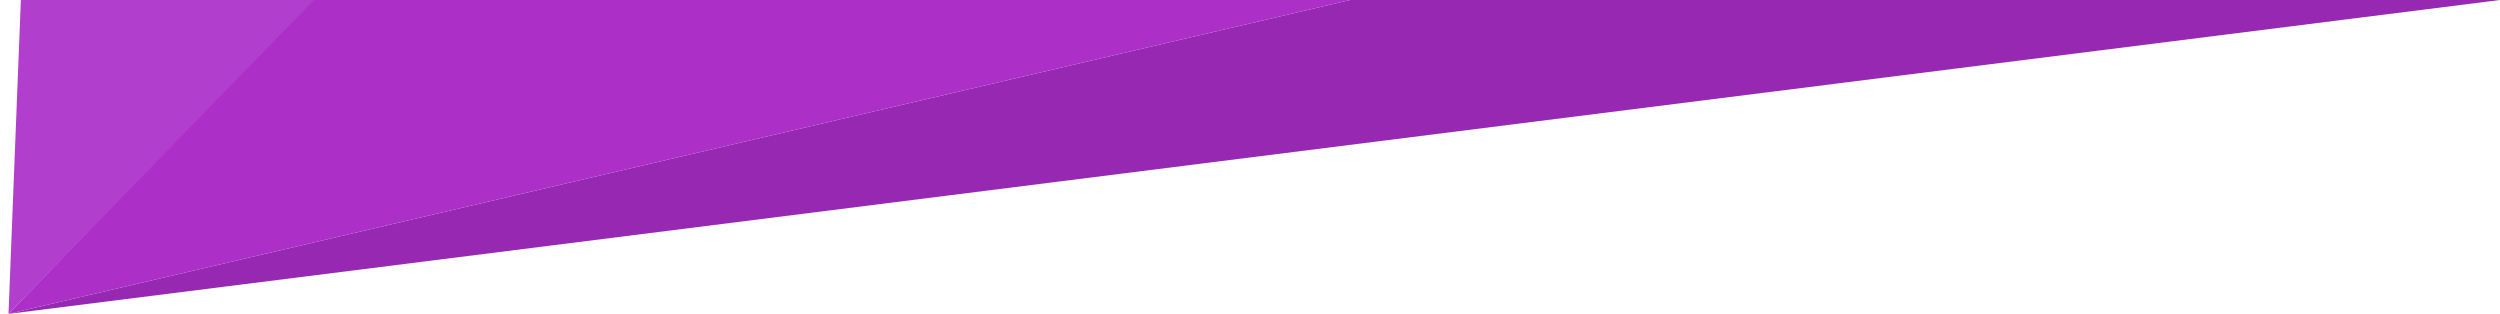
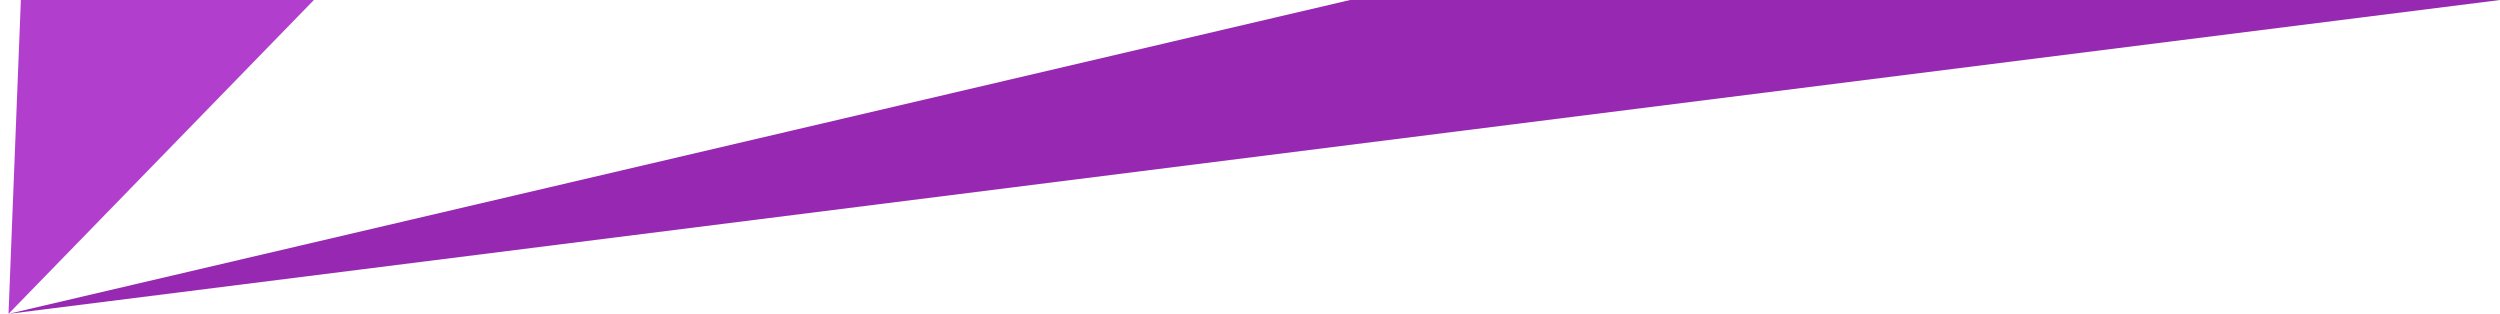
<svg xmlns="http://www.w3.org/2000/svg" version="1.1" id="Layer_1" x="0px" y="0px" viewBox="0 0 7431 932.9" style="enable-background:new 0 0 7431 932.9;" xml:space="preserve">
  <style type="text/css">
	.st0{fill:#AC30C7;}
	.st1{fill:#B23ECE;}
	.st2{fill:#9728B2;}
</style>
-   <path class="st0" d="M924,0L25.3,932.9L4013,0H924z" />
  <path class="st1" d="M933,0L25.3,932.9L62,0H933z" />
-   <path class="st2" d="M4013,0L25.3,932.9L7431,0H4013z" />
+   <path class="st2" d="M4013,0L25.3,932.9L7431,0H4013" />
</svg>